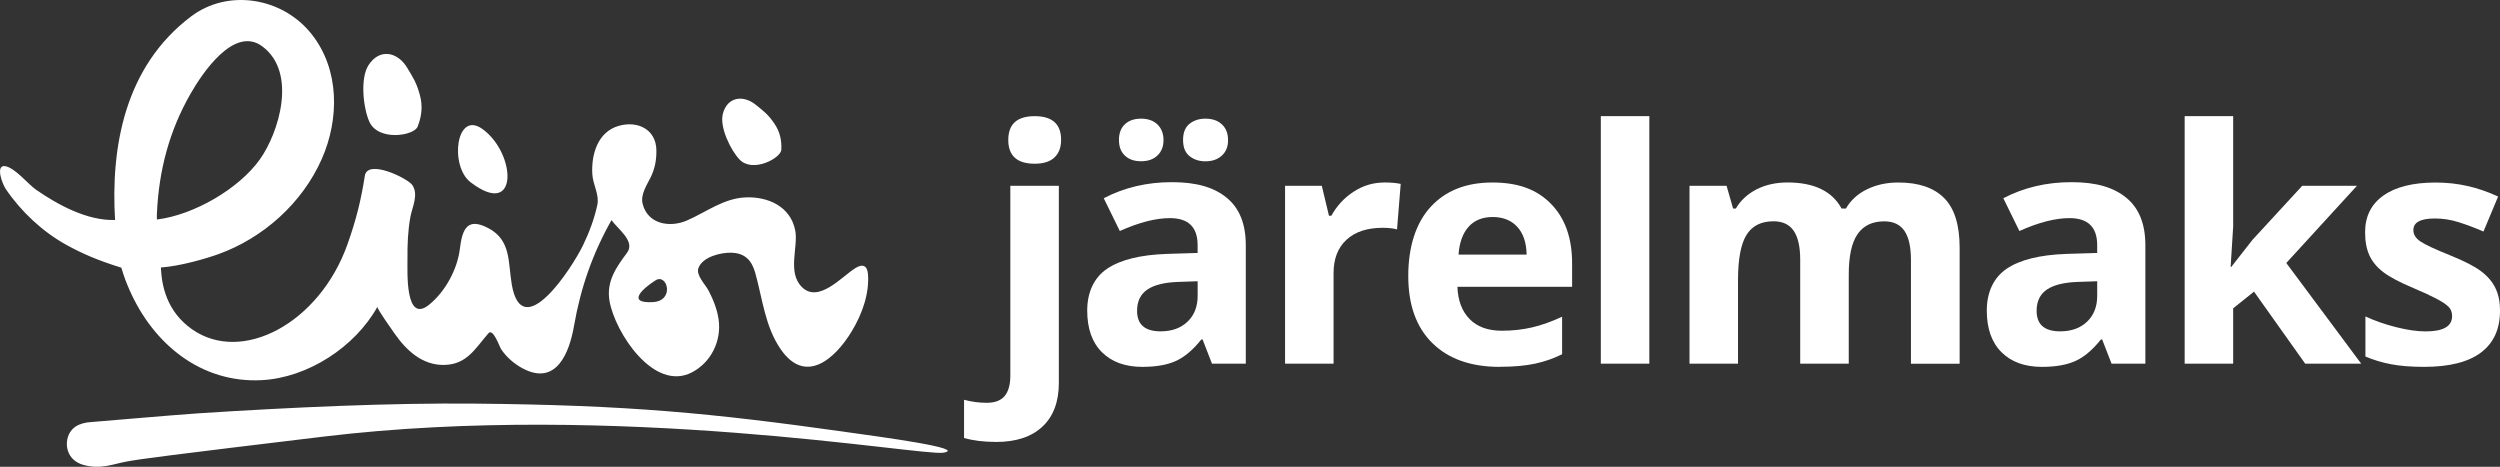
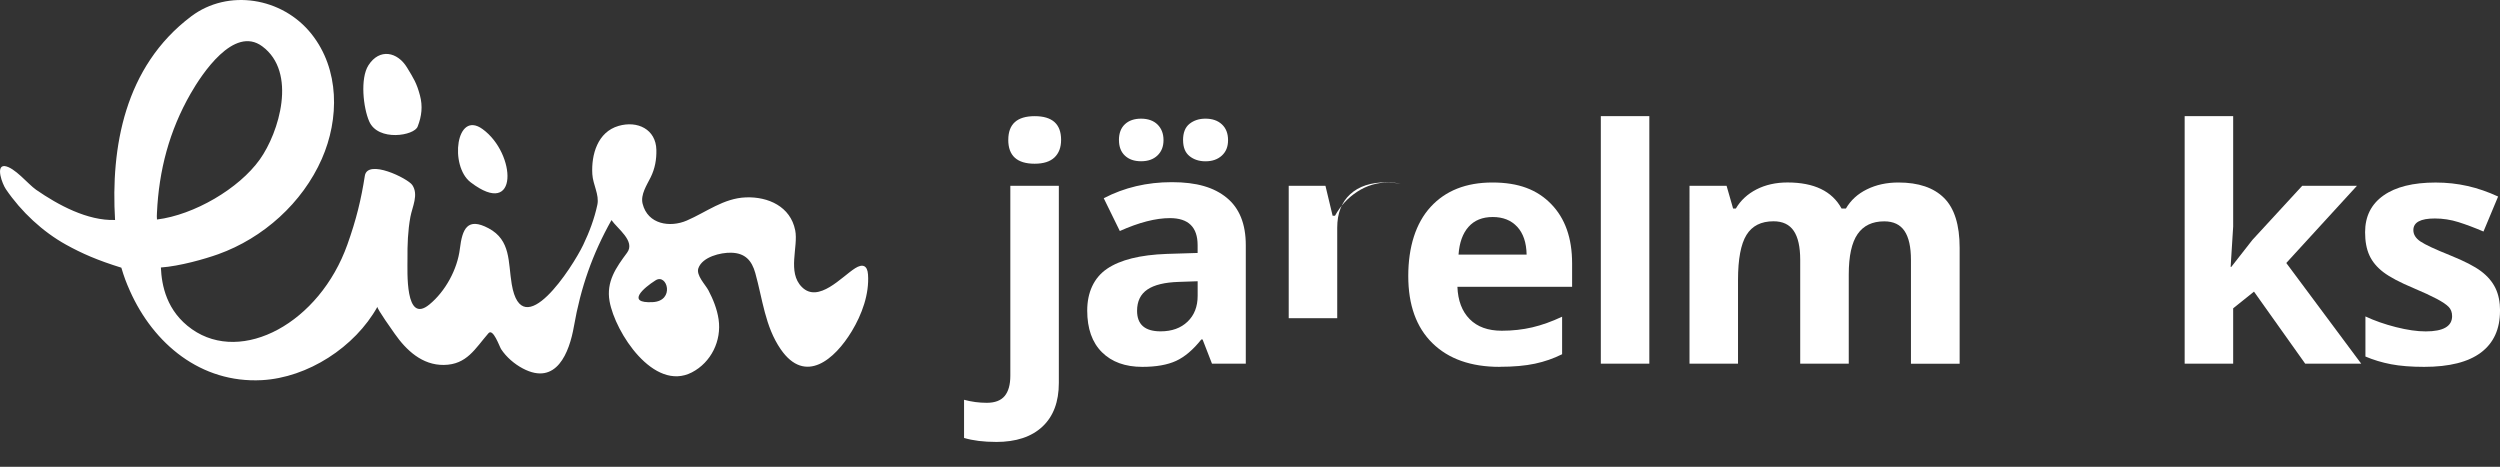
<svg xmlns="http://www.w3.org/2000/svg" id="Layer_2" viewBox="0 0 820 153.1">
  <rect x="0" y="0" width="820" height="153.1" fill="#333333" stroke="none" />
  <defs>
    <style>.cls-1{fill:#fff;}</style>
  </defs>
  <g id="Layer_1-2">
    <g>
      <g>
        <path class="cls-1" d="M137,41.48c1.33-3.39,1.69-6.67,.74-10.21-1.08-4.06-2.09-5.57-4.22-9.1-3.15-5.19-9.04-6.42-12.67-.76-2.77,4.33-1.7,13.95,.25,18.41,2.91,6.68,14.87,4.7,15.9,1.66" />
-         <path class="cls-1" d="M256.28,49.03c.14-3.14-.51-5.91-2.3-8.52-2.06-2.99-3.33-3.93-6.13-6.17-4.11-3.3-9.37-2.59-10.77,3.07-1.08,4.33,2.57,11.84,5.48,14.9,4.34,4.58,13.74-.51,13.72-3.28" />
        <path class="cls-1" d="M154.33,59.76s.04,.03,.06,.05c15.84,12.09,14.95-9.44,3.9-17.46-8.72-6.34-10.89,12.09-3.96,17.41" />
        <path class="cls-1" d="M260.82,75.51c-1.54-7.75-8.84-11.05-16.18-10.77-7.32,.28-12.93,4.82-19.4,7.61-5.4,2.33-12.79,1.31-14.47-5.55-.73-2.97,1.4-6.12,2.65-8.65,1.41-2.87,1.94-5.79,1.87-8.99-.15-6.76-6.19-9.67-12.41-7.86-6.87,2-8.97,9.41-8.6,15.82,.2,3.47,2.35,6.74,1.65,10.05-.97,4.57-2.63,8.95-4.64,13.16-3.48,7.27-20.06,33-23.45,12.86-1.21-7.2-.21-14.4-7.6-18.32-6.96-3.7-8.61,.22-9.4,6.71-.81,6.73-4.74,13.99-10.02,18.31-8.05,6.58-7.14-10.98-7.17-14.96-.04-4.61,.12-9.26,.96-13.8,.61-3.29,2.76-7.27,.62-10.44-1.46-2.17-14.69-8.68-15.57-3.01-1.2,7.72-2.77,14.25-5.72,22.53-9.15,25.72-34.52,39.34-50.96,27.79-8.39-5.89-9.97-14.46-10.21-20.26,6.22-.44,14.41-2.79,18.79-4.35,14.79-5.3,27.65-16.84,34-31.28,5.78-13.14,5.85-29.35-3.39-40.96C92.58-.92,74.77-3.71,62.73,5.35c-22.01,16.57-26.4,43.17-24.99,66.8-9.06,.31-18.69-4.92-25.9-9.91-2.69-1.87-7.05-7.41-10.37-7.78-2.93-.1-.75,5.81,.45,7.58,5.06,7.45,12.14,14.01,19.77,18.23,5.17,2.86,10.27,5.1,18.11,7.53,.95,3.14,1.5,4.64,2.82,7.62,7.73,17.34,23.26,30.32,43.25,29.27,15.06-.8,30.57-10.84,37.93-24.07-.29,.52,5.24,8.22,5.67,8.85,3.82,5.46,9.04,10.32,16.11,10.23,7.58-.1,10.25-5.36,14.64-10.4,1.52-1.75,3.61,4.4,4.14,5.21,1.72,2.62,4.35,4.88,7.11,6.34,11.08,5.87,15.29-5.3,16.78-13.82,2.22-12.68,6.03-23.64,12.32-34.84,1.97,2.84,7.91,6.92,5.12,10.69-3.6,4.86-6.9,9.46-5.75,15.94,1.83,10.26,14.5,29.77,26.98,23.33,6.35-3.28,9.8-10.41,8.78-17.4-.49-3.35-1.77-6.53-3.33-9.51-.99-1.87-4.12-4.96-3.3-7.27,1.33-3.74,7.31-5.16,10.74-5.08,4.6,.1,6.77,2.56,7.92,6.64,2.4,8.54,3.19,17.55,8.35,25.03,8.05,11.67,17.71,3.36,23.32-5.94,3.29-5.45,5.76-12.13,5.31-18.6-.21-3-1.8-3.57-4.22-2.04-4.39,2.78-12.05,11.59-17.47,6.17-4.87-4.86-1.11-13.2-2.19-18.63m-209.35-5.68c.64-13.99,4.06-26.98,11.07-39.18,3.66-6.38,14.15-22.34,23.45-15.48,11.58,8.53,5.51,28.29-.77,37.11-6.85,9.61-21.58,18.2-33.74,19.71-.06-.72-.06-1.43-.01-2.15,.02-.32-.02,.5,0,0m163.56,22.09c3.82-2.4,6.43,6.79-.98,7.16-8.85,.44-2.96-4.69,.98-7.16" />
-         <path class="cls-1" d="M276.85,141.6c-43.56-6.09-70.53-8.74-120.92-9.21-27.88-.27-60.1,1.19-90.71,3.17-7.91,.51-33.77,2.78-34.89,2.84-4.6,.2-7.24,1.97-8.14,5.24-.89,3.27,.4,7.52,5.17,8.85,5.7,1.58,9.58-.27,14.26-1.12,4.68-.86,13.2-1.99,64.56-8.17,96.31-11.59,196.11,6.5,203.25,5.28,8.06-1.37-20.13-5.13-32.59-6.87" />
      </g>
      <g>
        <path class="cls-1" d="M326.7,144.95c-4.07,0-7.57-.44-10.49-1.3v-12.52c2.44,.66,4.92,.99,7.46,.99,2.68,0,4.63-.75,5.87-2.24,1.23-1.5,1.85-3.7,1.85-6.63V60.95h15.91V125.6c0,6.19-1.79,10.97-5.37,14.32-3.58,3.36-8.66,5.04-15.24,5.04Zm4.02-99.08c0-5.18,2.89-7.77,8.66-7.77s8.66,2.59,8.66,7.77c0,2.47-.72,4.39-2.17,5.77-1.44,1.37-3.61,2.06-6.5,2.06-5.77,0-8.66-2.61-8.66-7.83Z" />
        <path class="cls-1" d="M397.53,119.28l-3.08-7.93h-.42c-2.68,3.37-5.44,5.71-8.27,7.02-2.84,1.3-6.53,1.96-11.09,1.96-5.6,0-10.01-1.6-13.23-4.8-3.22-3.2-4.83-7.76-4.83-13.67s2.17-10.76,6.5-13.7c4.33-2.94,10.86-4.57,19.59-4.88l10.12-.31v-2.56c0-5.91-3.03-8.87-9.08-8.87-4.66,0-10.14,1.41-16.44,4.23l-5.27-10.75c6.71-3.51,14.16-5.27,22.33-5.27s13.83,1.7,18,5.11c4.17,3.41,6.26,8.59,6.26,15.55v38.87h-11.11Zm-30.52-73.31c0-2.26,.65-4,1.96-5.22,1.3-1.22,3.07-1.83,5.3-1.83s4.1,.64,5.4,1.93c1.3,1.29,1.96,2.99,1.96,5.11s-.66,3.77-1.98,5.03c-1.32,1.27-3.11,1.9-5.37,1.9s-3.99-.61-5.3-1.83c-1.3-1.22-1.96-2.92-1.96-5.11Zm25.83,46.28l-6.16,.21c-4.63,.14-8.07,.97-10.33,2.5-2.26,1.53-3.39,3.86-3.39,6.99,0,4.49,2.57,6.73,7.72,6.73,3.69,0,6.63-1.06,8.84-3.18,2.21-2.12,3.31-4.94,3.31-8.45v-4.8Zm-4.8-46.28c0-2.43,.7-4.22,2.11-5.35,1.41-1.13,3.16-1.7,5.24-1.7,2.26,0,4.06,.63,5.4,1.88,1.34,1.25,2.01,2.97,2.01,5.17s-.68,3.81-2.03,5.06c-1.36,1.25-3.15,1.88-5.37,1.88-2.09,0-3.84-.57-5.24-1.7-1.41-1.13-2.11-2.88-2.11-5.24Z" />
-         <path class="cls-1" d="M454.06,59.85c2.16,0,3.95,.16,5.37,.47l-1.2,14.92c-1.29-.35-2.85-.52-4.7-.52-5.08,0-9.04,1.3-11.87,3.91-2.84,2.61-4.25,6.26-4.25,10.96v29.69h-15.91V60.95h12.05l2.35,9.81h.78c1.81-3.27,4.25-5.9,7.33-7.9,3.08-2,6.43-3,10.04-3Z" />
+         <path class="cls-1" d="M454.06,59.85c2.16,0,3.95,.16,5.37,.47c-1.29-.35-2.85-.52-4.7-.52-5.08,0-9.04,1.3-11.87,3.91-2.84,2.61-4.25,6.26-4.25,10.96v29.69h-15.91V60.95h12.05l2.35,9.81h.78c1.81-3.27,4.25-5.9,7.33-7.9,3.08-2,6.43-3,10.04-3Z" />
        <path class="cls-1" d="M491.86,120.33c-9.39,0-16.73-2.59-22.02-7.77-5.29-5.18-7.93-12.52-7.93-22.02s2.44-17.33,7.33-22.67c4.89-5.34,11.64-8.01,20.27-8.01s14.66,2.35,19.25,7.04c4.59,4.7,6.89,11.18,6.89,19.46v7.72h-37.62c.17,4.52,1.51,8.05,4.02,10.59,2.5,2.54,6.02,3.81,10.54,3.81,3.51,0,6.83-.37,9.97-1.1,3.13-.73,6.4-1.9,9.81-3.5v12.31c-2.78,1.39-5.76,2.43-8.92,3.1-3.17,.68-7.03,1.02-11.58,1.02Zm-2.24-49.15c-3.37,0-6.02,1.07-7.93,3.21-1.91,2.14-3.01,5.17-3.29,9.11h22.33c-.07-3.93-1.1-6.97-3.08-9.11-1.98-2.14-4.66-3.21-8.04-3.21Z" />
        <path class="cls-1" d="M540.98,119.28h-15.91V38.1h15.91V119.28Z" />
        <path class="cls-1" d="M606.38,119.28h-15.91v-34.07c0-4.21-.7-7.37-2.11-9.47-1.41-2.1-3.63-3.16-6.65-3.16-4.07,0-7.03,1.5-8.87,4.49-1.84,2.99-2.77,7.91-2.77,14.77v27.44h-15.91V60.95h12.16l2.14,7.46h.89c1.57-2.68,3.83-4.77,6.78-6.29,2.96-1.51,6.35-2.27,10.17-2.27,8.73,0,14.64,2.85,17.74,8.56h1.41c1.57-2.71,3.87-4.82,6.91-6.31,3.04-1.5,6.48-2.24,10.31-2.24,6.61,0,11.61,1.7,15,5.09,3.39,3.39,5.09,8.83,5.09,16.31v38.04h-15.97v-34.07c0-4.21-.7-7.37-2.11-9.47-1.41-2.1-3.63-3.16-6.65-3.16-3.9,0-6.81,1.39-8.74,4.17-1.93,2.78-2.9,7.2-2.9,13.25v29.27Z" />
-         <path class="cls-1" d="M692.59,119.28l-3.08-7.93h-.42c-2.68,3.37-5.44,5.71-8.27,7.02-2.84,1.3-6.53,1.96-11.09,1.96-5.6,0-10.01-1.6-13.23-4.8-3.22-3.2-4.83-7.76-4.83-13.67s2.17-10.76,6.5-13.7c4.33-2.94,10.86-4.57,19.59-4.88l10.12-.31v-2.56c0-5.91-3.03-8.87-9.08-8.87-4.66,0-10.14,1.41-16.44,4.23l-5.27-10.75c6.71-3.51,14.16-5.27,22.33-5.27s13.83,1.7,18,5.11c4.17,3.41,6.26,8.59,6.26,15.55v38.87h-11.11Zm-4.7-27.03l-6.16,.21c-4.63,.14-8.07,.97-10.33,2.5-2.26,1.53-3.39,3.86-3.39,6.99,0,4.49,2.57,6.73,7.72,6.73,3.69,0,6.63-1.06,8.84-3.18,2.21-2.12,3.31-4.94,3.31-8.45v-4.8Z" />
        <path class="cls-1" d="M731.85,87.56l6.94-8.87,16.33-17.74h17.95l-23.17,25.31,24.58,33.03h-18.37l-16.8-23.64-6.83,5.48v18.16h-15.91V38.1h15.91v36.21l-.83,13.25h.21Z" />
        <path class="cls-1" d="M820,101.96c0,5.98-2.08,10.54-6.24,13.67-4.16,3.13-10.38,4.7-18.65,4.7-4.24,0-7.86-.29-10.85-.86-2.99-.57-5.79-1.42-8.4-2.53v-13.15c2.96,1.39,6.29,2.56,9.99,3.5,3.7,.94,6.97,1.41,9.78,1.41,5.77,0,8.66-1.67,8.66-5.01,0-1.25-.38-2.27-1.15-3.05-.77-.78-2.09-1.67-3.97-2.66-1.88-.99-4.38-2.15-7.51-3.47-4.49-1.88-7.78-3.62-9.89-5.22-2.1-1.6-3.64-3.43-4.59-5.5-.96-2.07-1.43-4.62-1.43-7.64,0-5.18,2.01-9.19,6.03-12.03,4.02-2.83,9.71-4.25,17.09-4.25s13.86,1.53,20.51,4.59l-4.8,11.48c-2.92-1.25-5.65-2.28-8.19-3.08-2.54-.8-5.13-1.2-7.77-1.2-4.7,0-7.04,1.27-7.04,3.81,0,1.43,.76,2.66,2.27,3.7,1.51,1.04,4.83,2.59,9.94,4.64,4.56,1.84,7.9,3.57,10.02,5.17,2.12,1.6,3.69,3.44,4.7,5.53,1.01,2.09,1.51,4.57,1.51,7.46Z" />
      </g>
    </g>
  </g>
</svg>